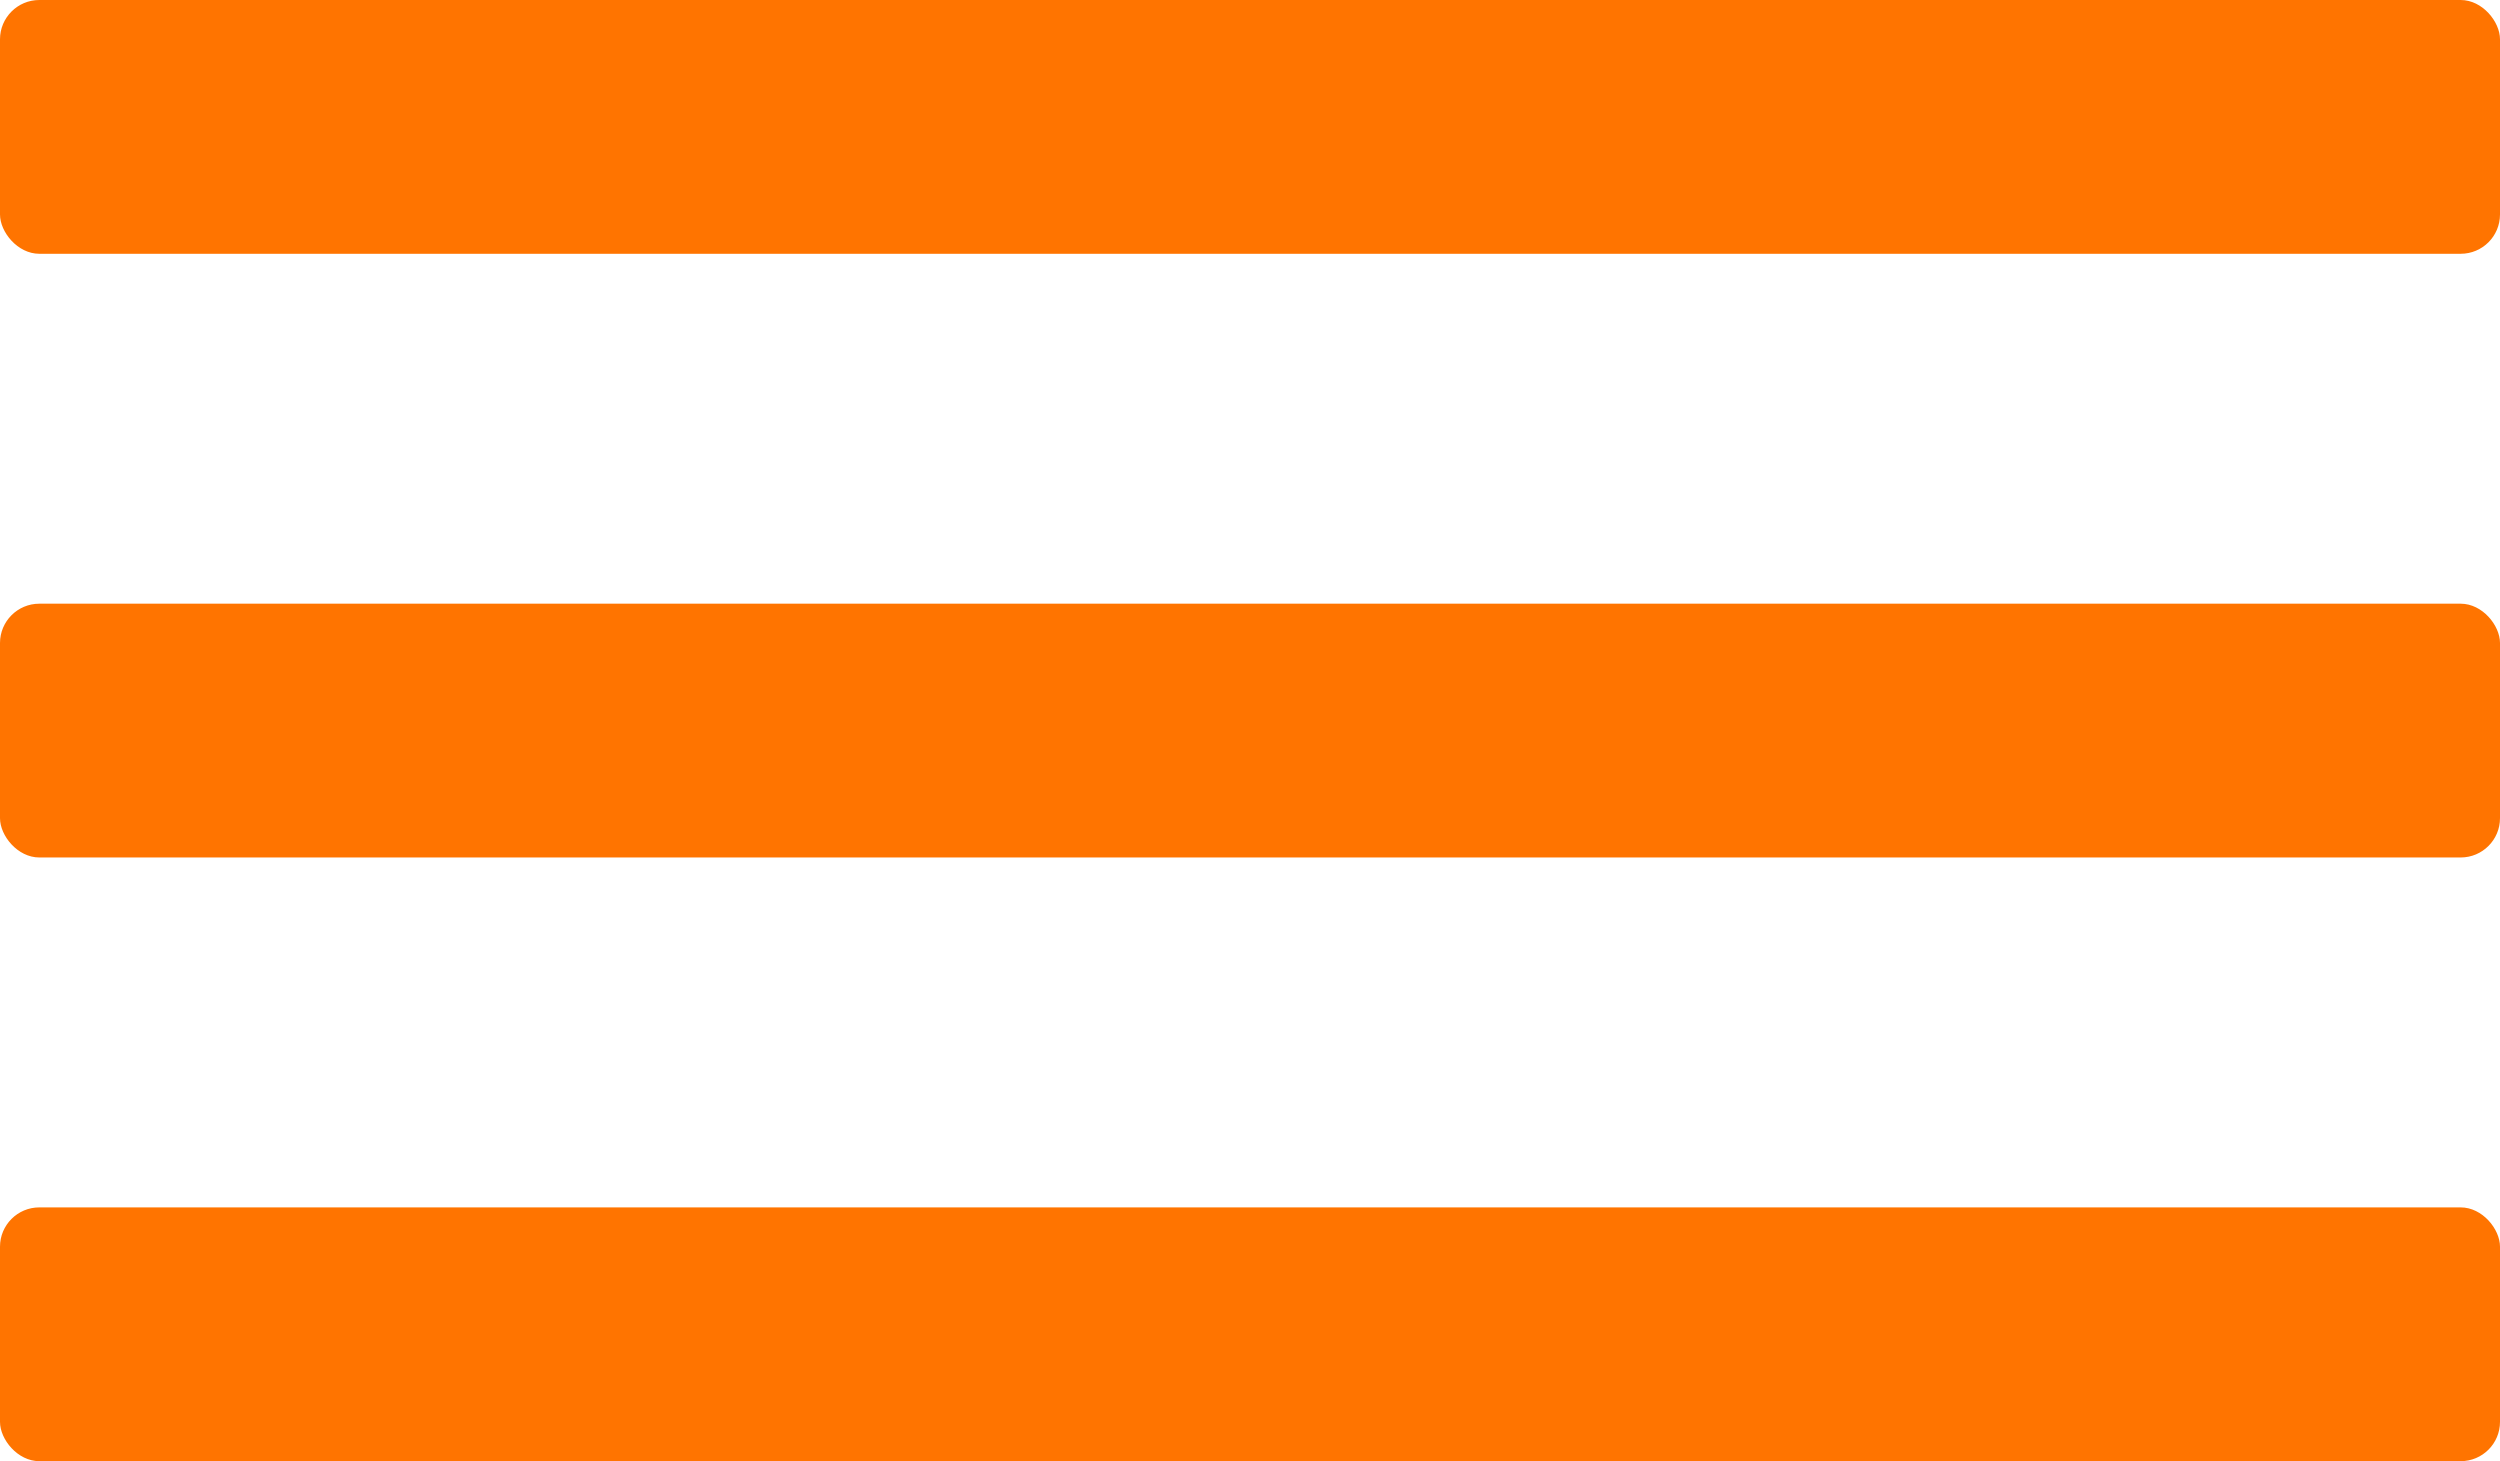
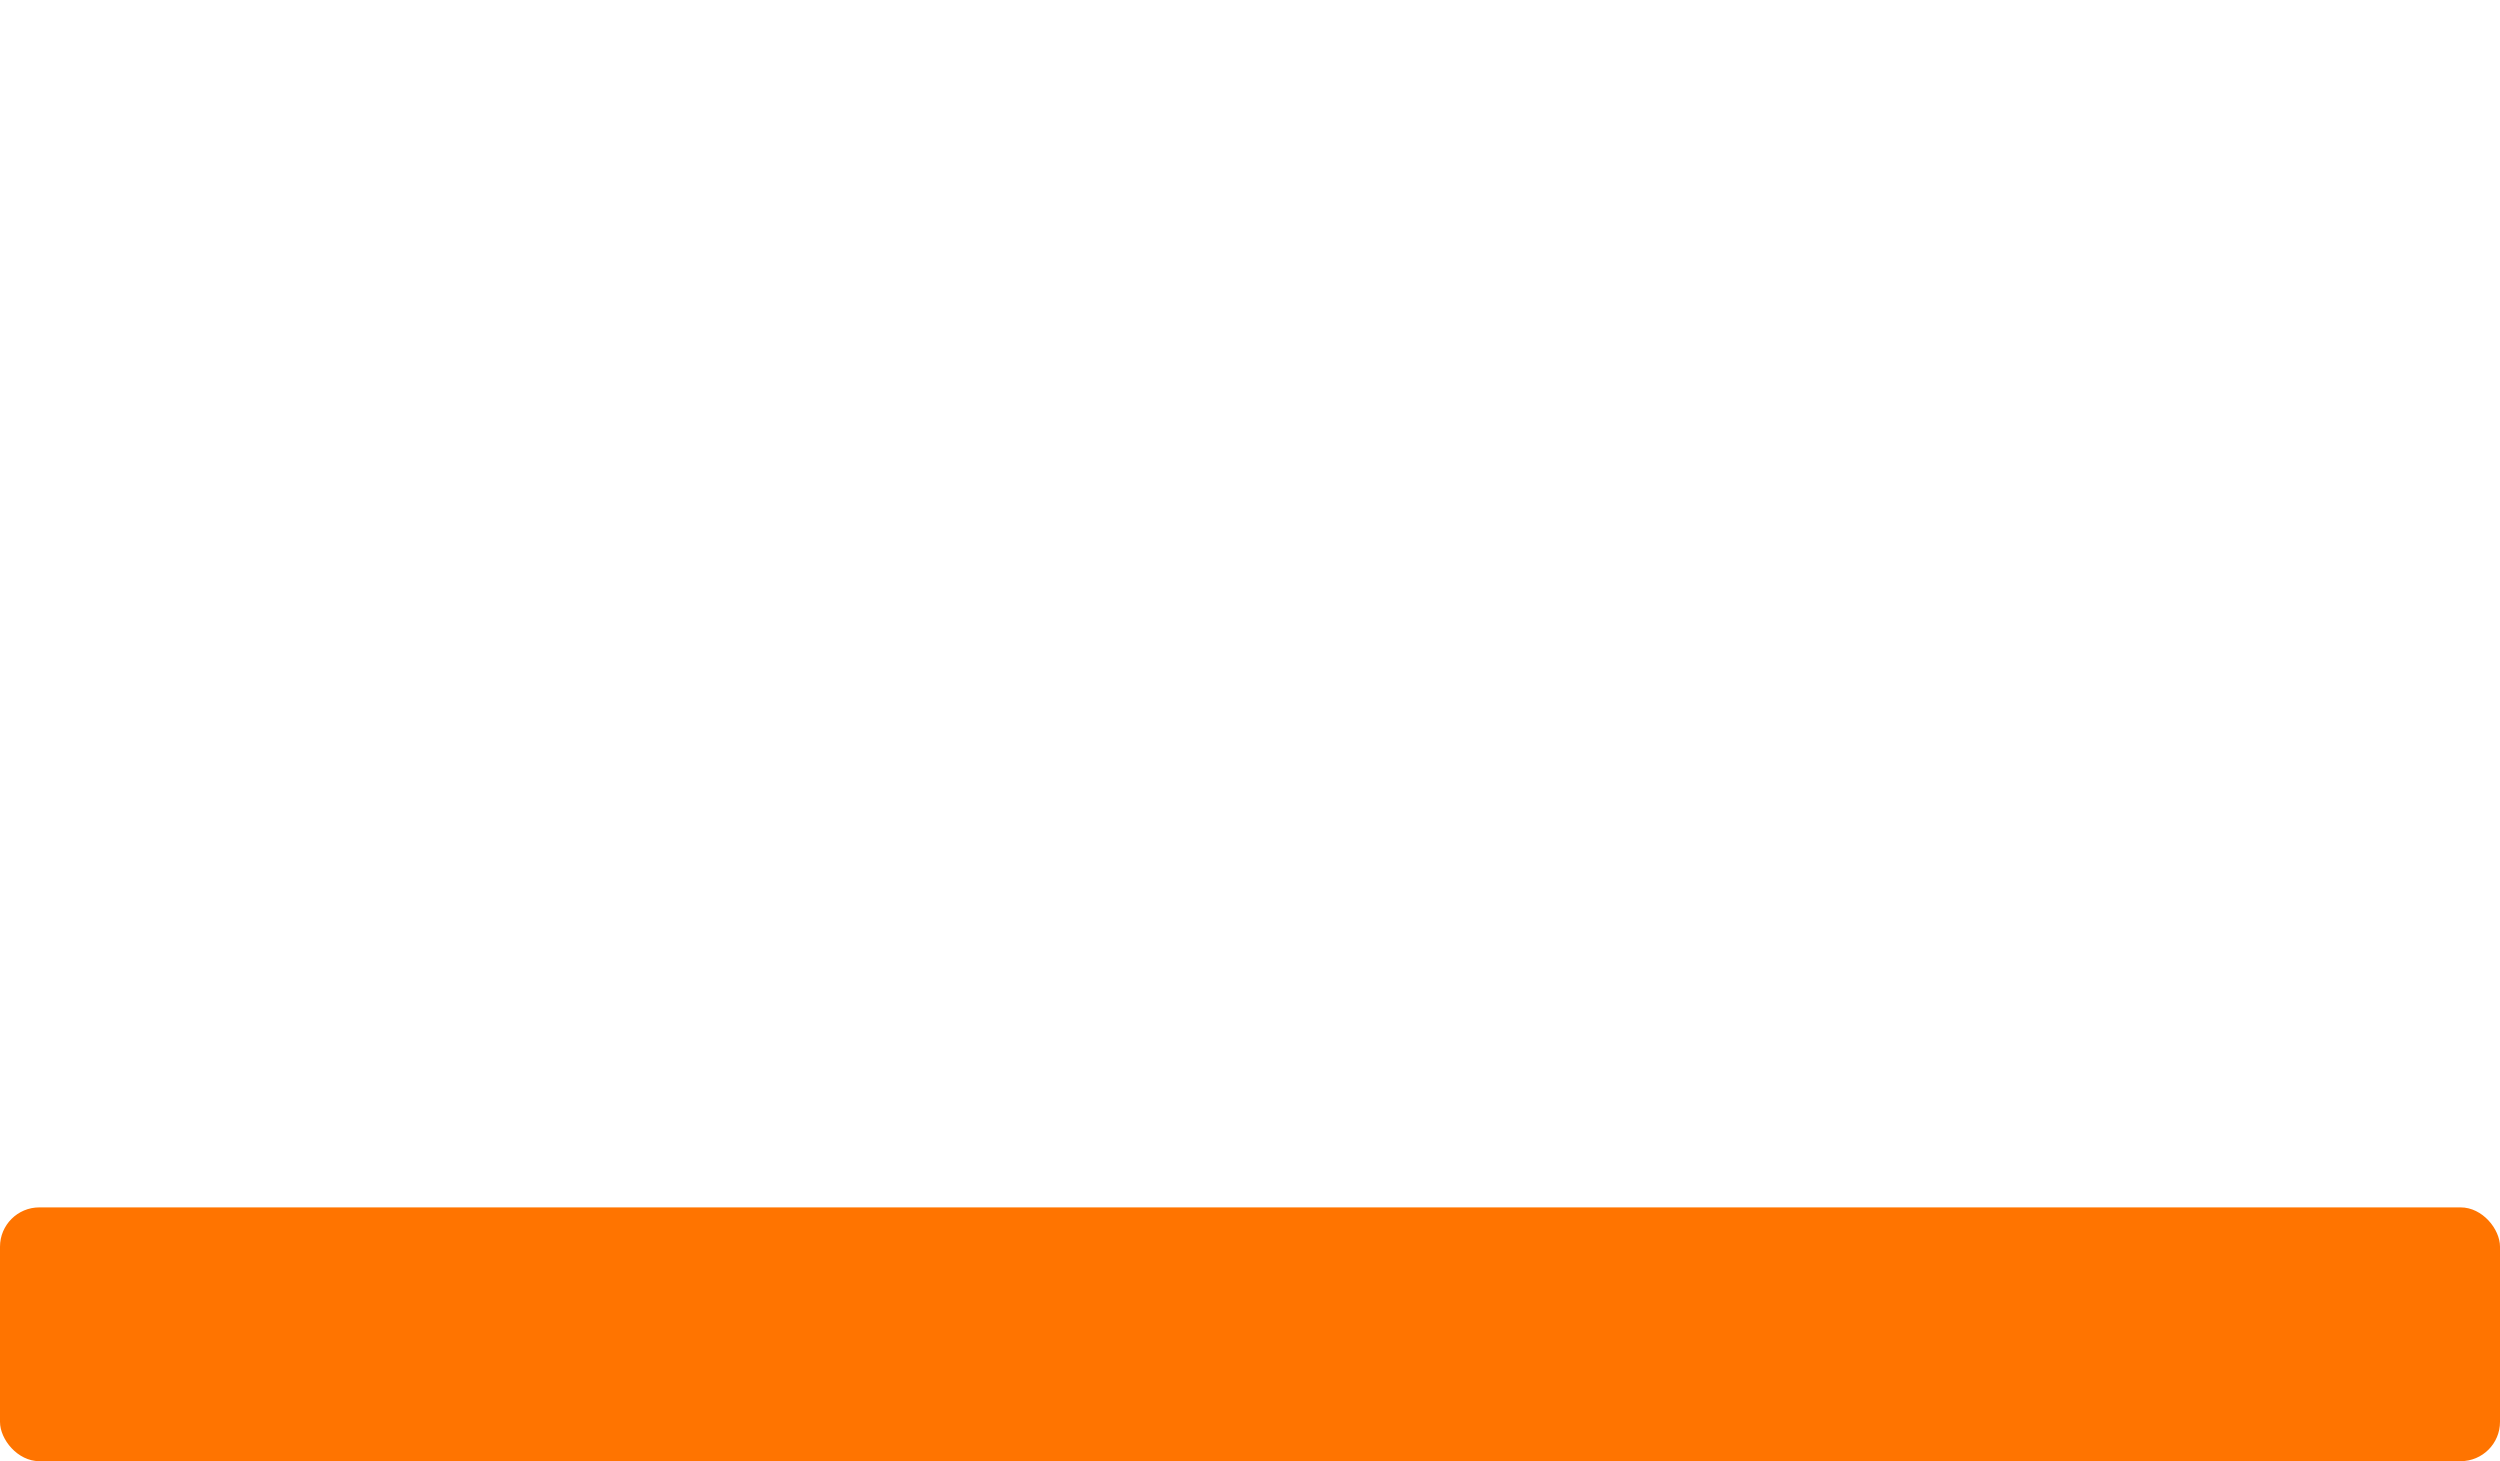
<svg xmlns="http://www.w3.org/2000/svg" id="Calque_1" viewBox="0 0 755.18 441.38">
  <defs>
    <style>.cls-1{fill:#ff7400;}</style>
  </defs>
  <rect class="cls-1" x="0" y="364.72" width="755.18" height="76.66" rx="11.88" ry="11.88" />
-   <rect class="cls-1" y="182.36" width="755.18" height="76.66" rx="11.88" ry="11.88" />
-   <rect class="cls-1" width="755.18" height="76.66" rx="11.88" ry="11.88" />
</svg>